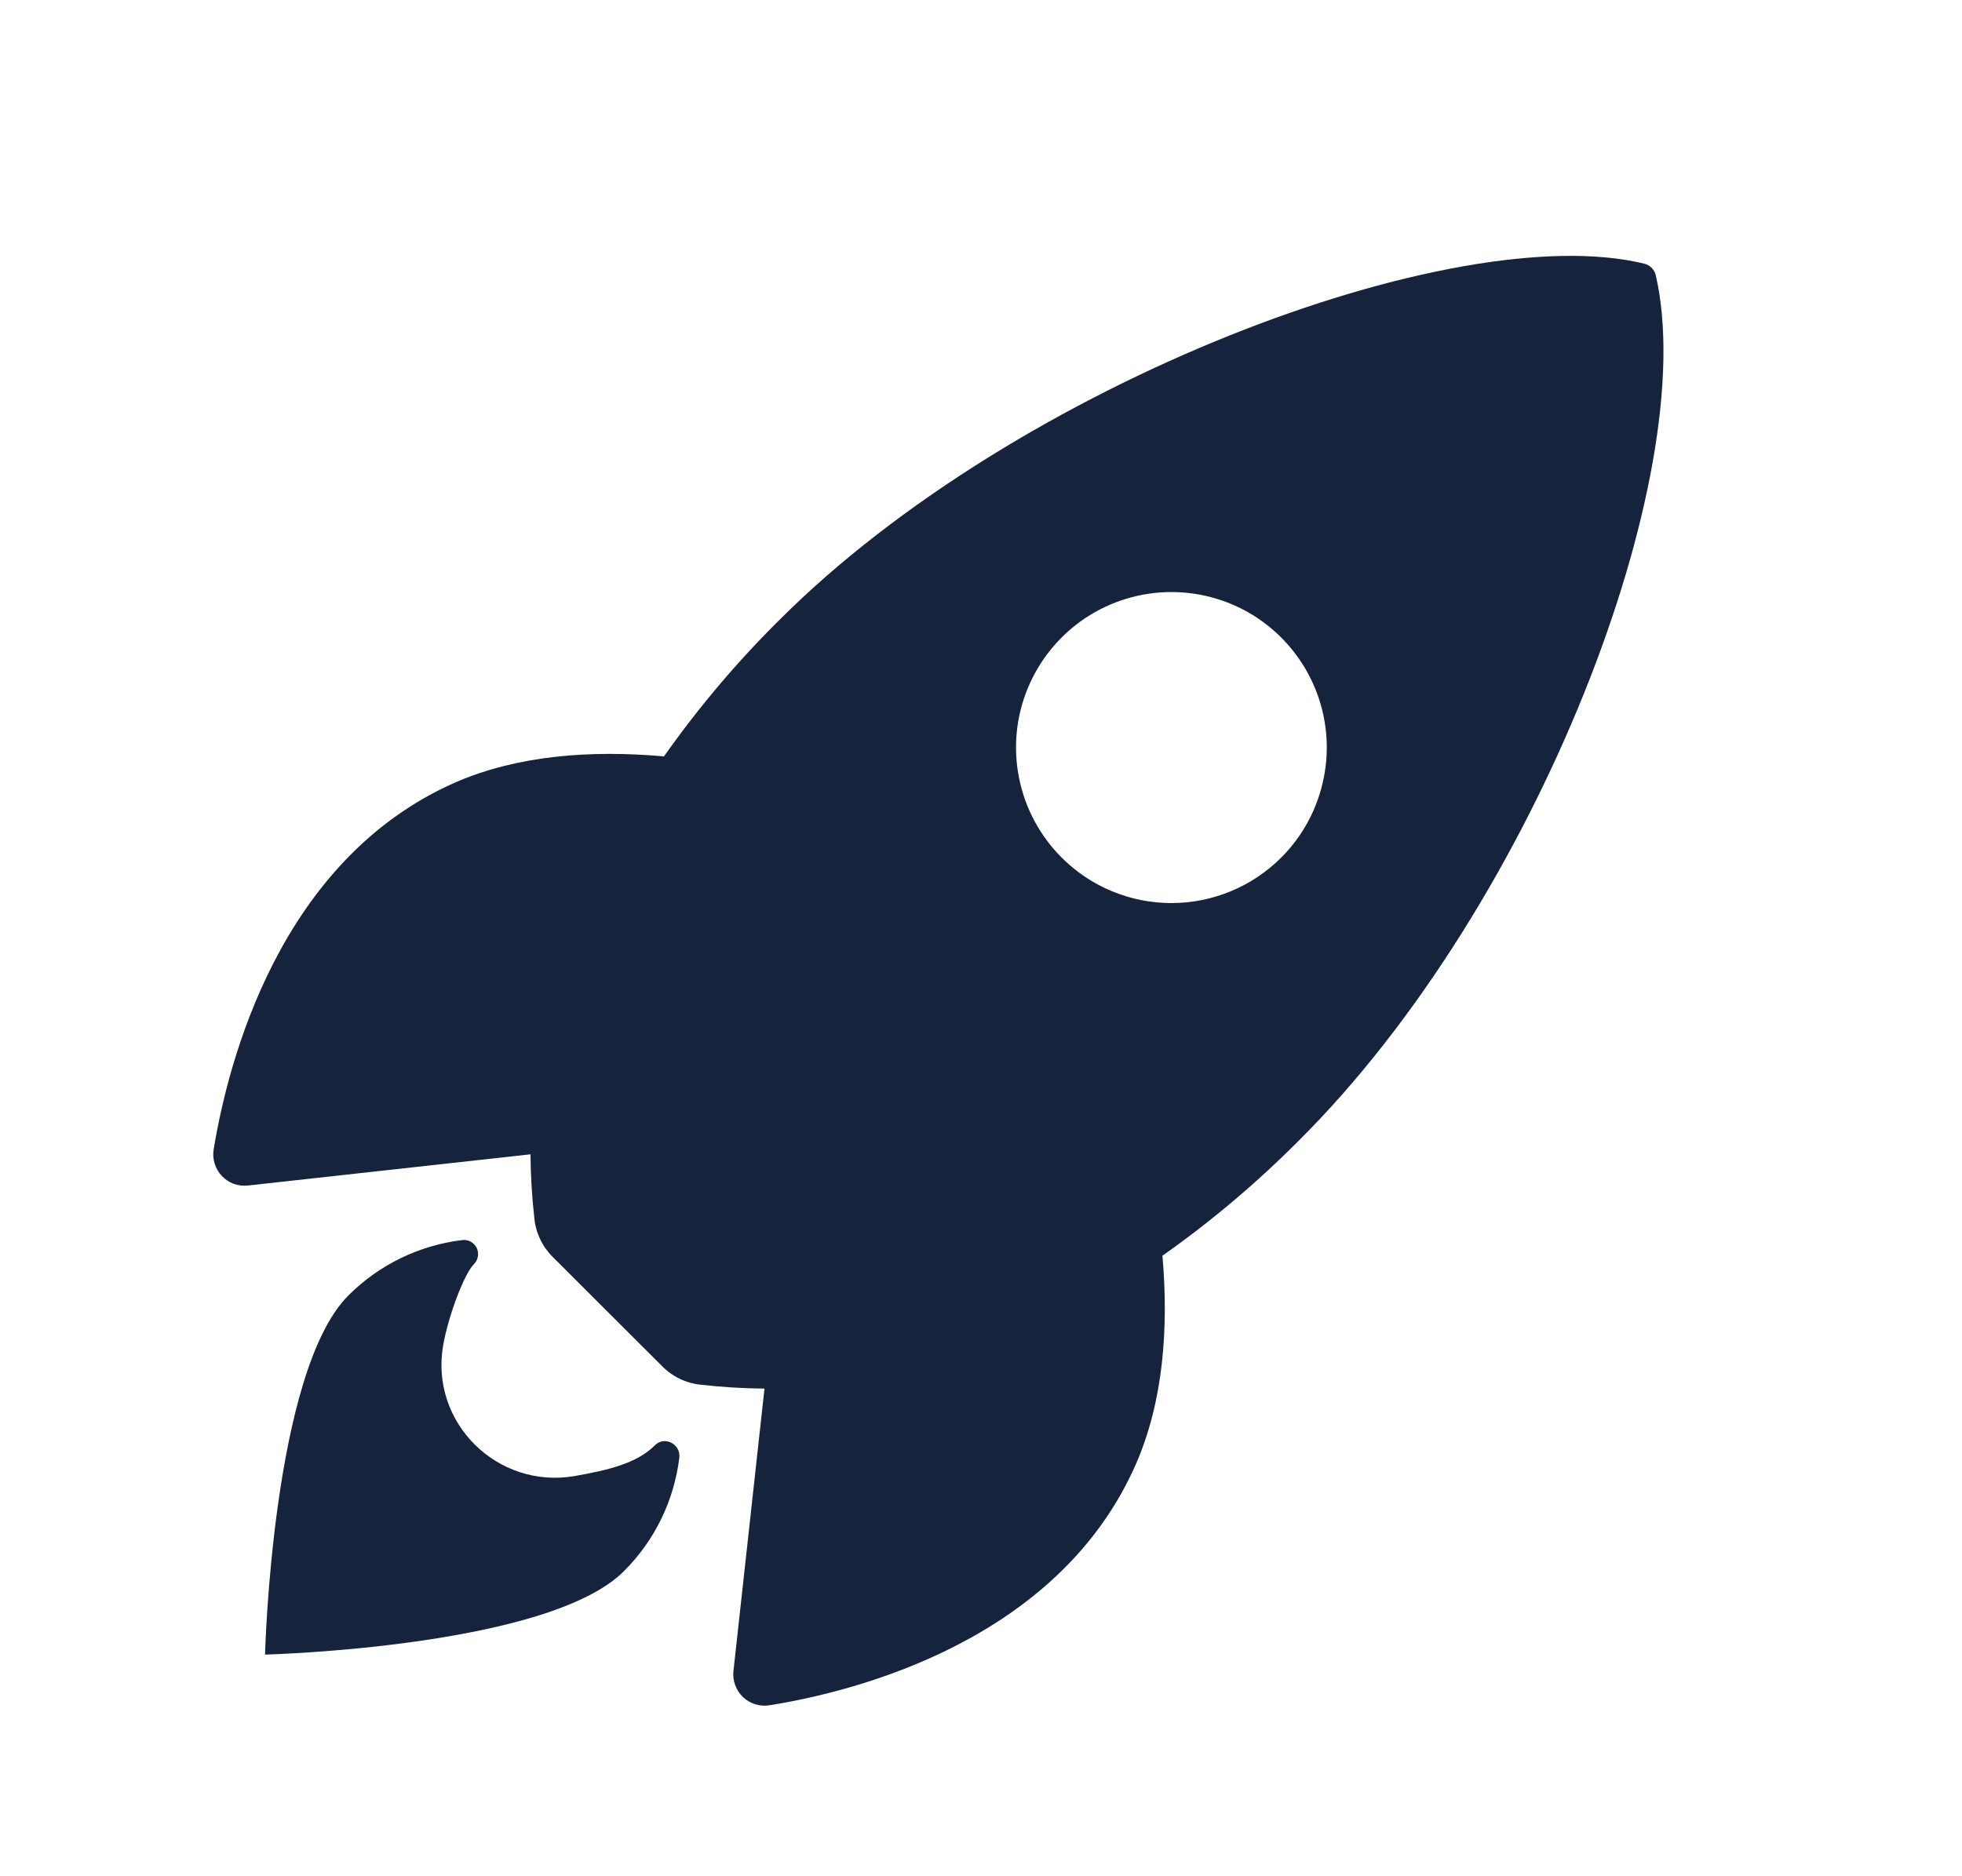
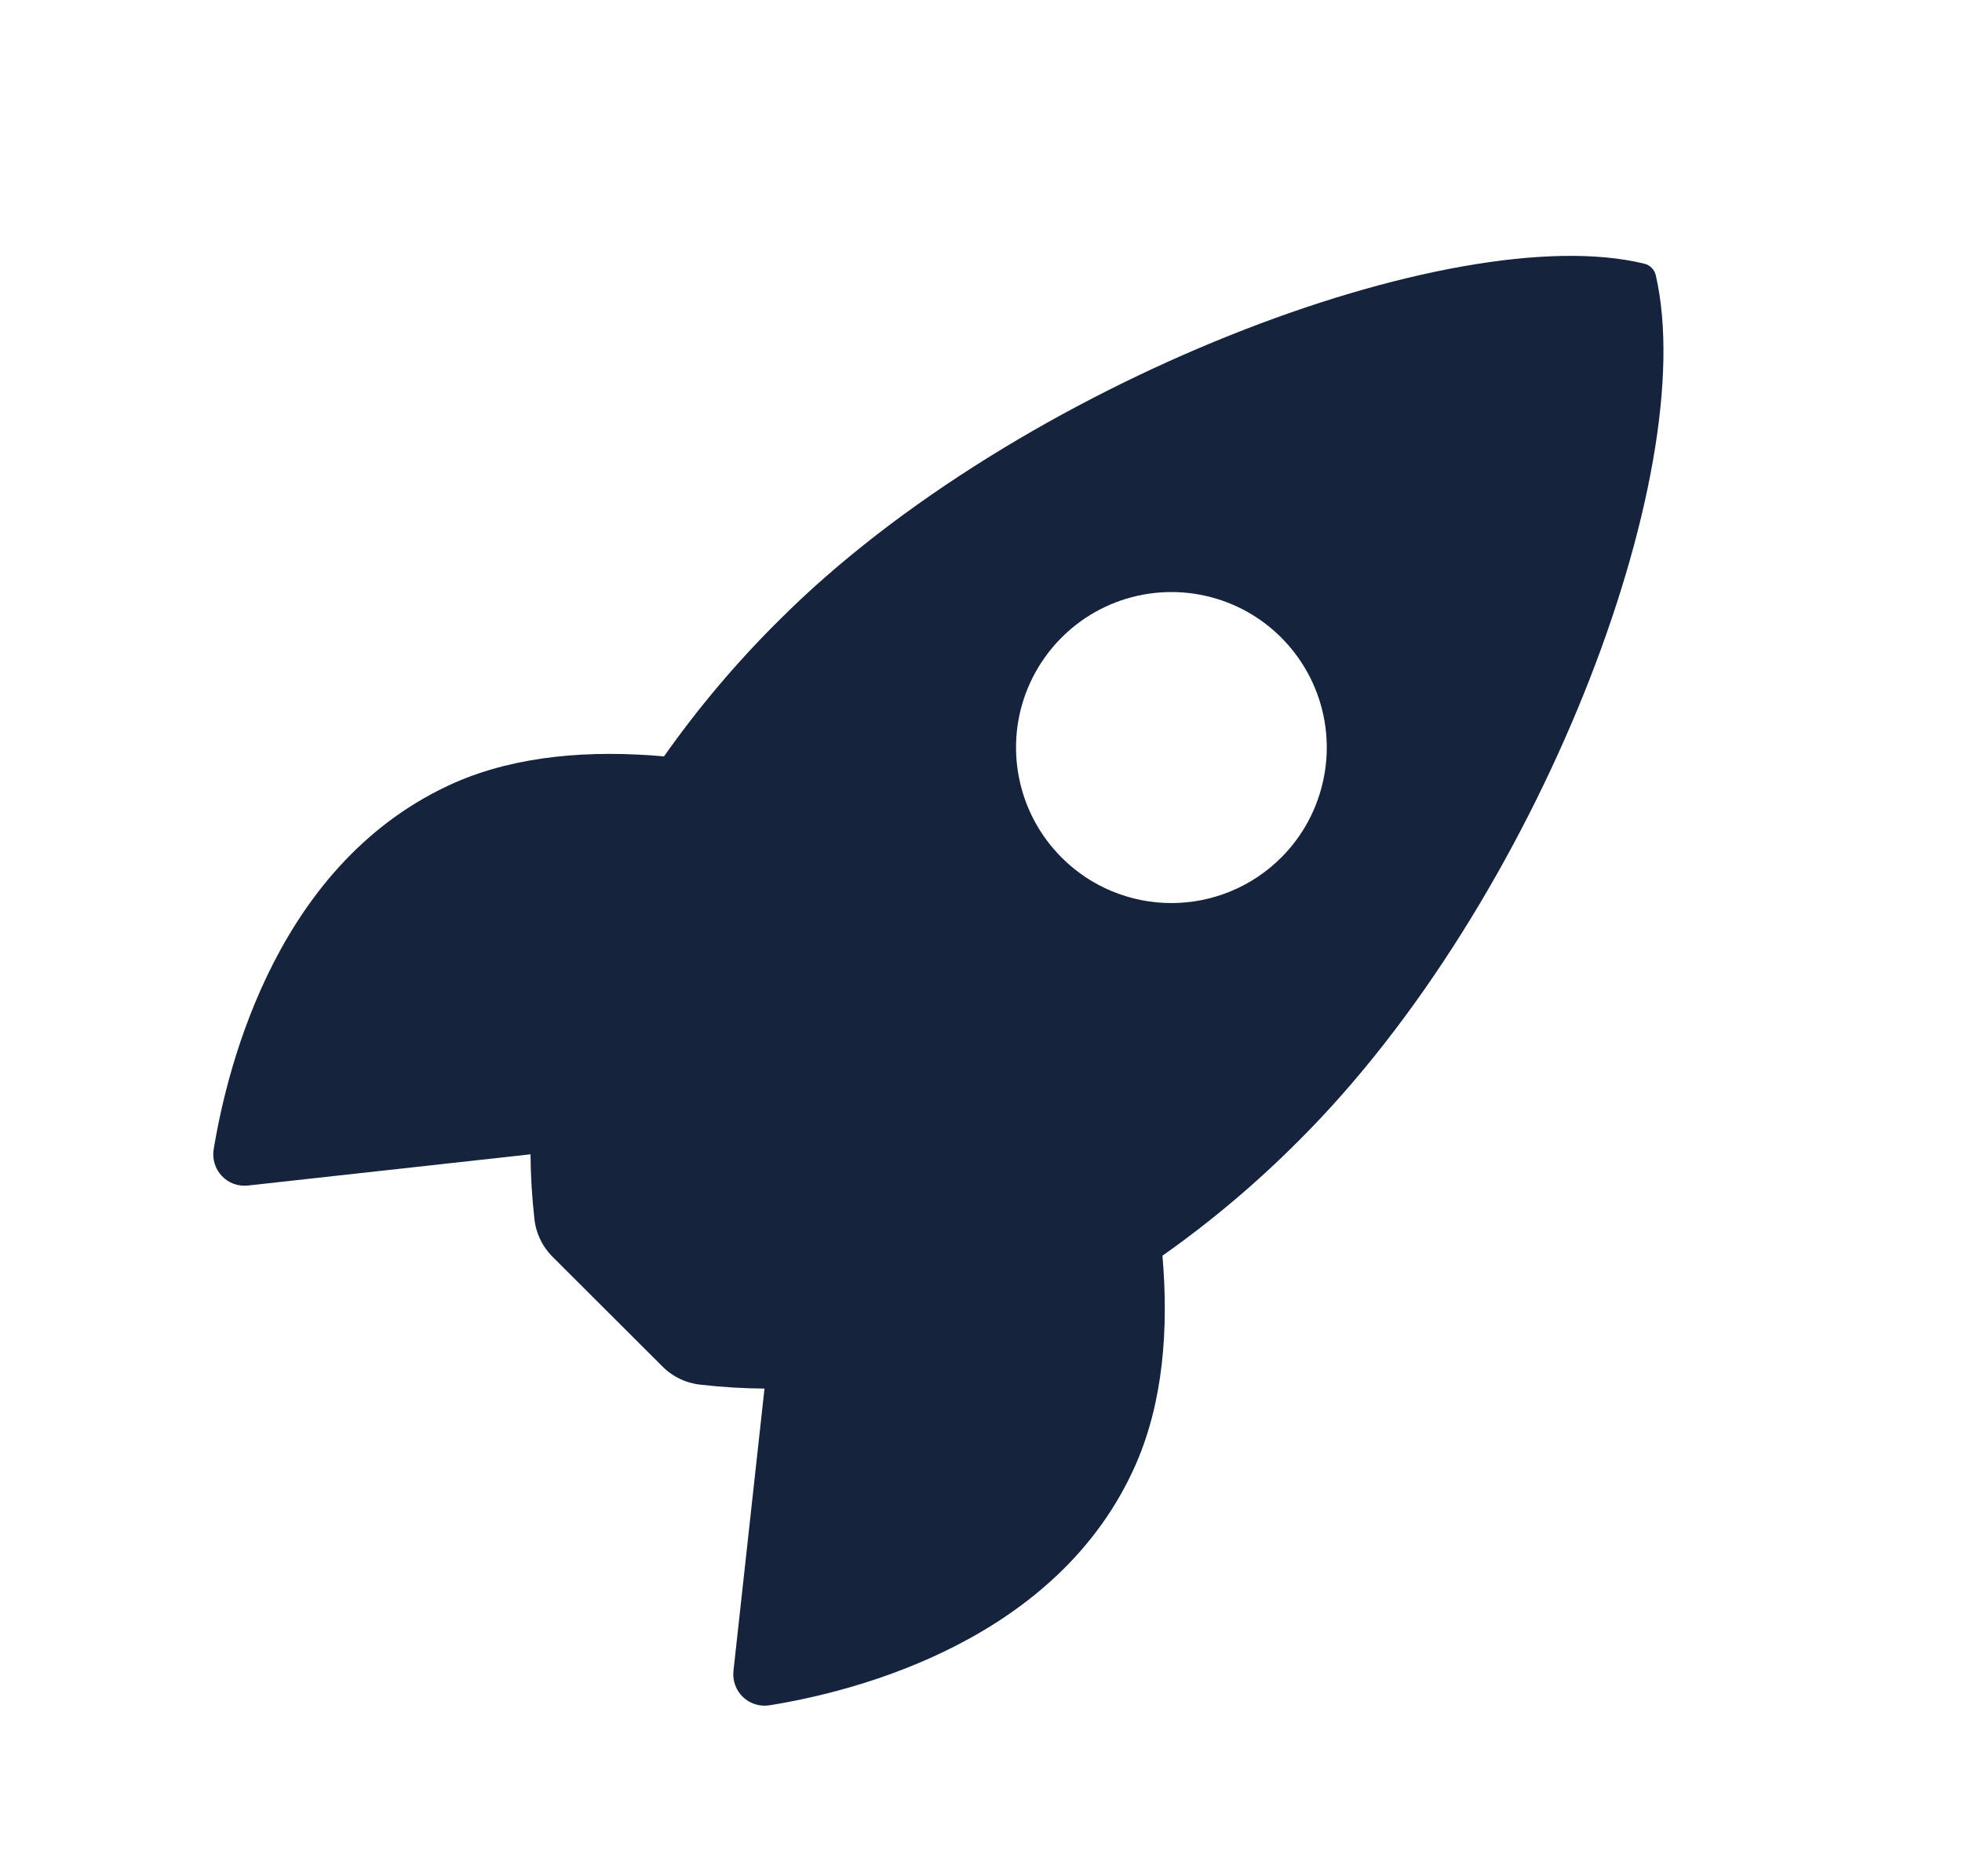
<svg xmlns="http://www.w3.org/2000/svg" width="23" height="22" viewBox="0 0 23 22" fill="none">
  <g id=".icons/22">
    <g id="Vector">
      <path d="M19.411 3.231C19.404 3.197 19.387 3.166 19.363 3.142C19.34 3.117 19.309 3.1 19.276 3.092C17.053 2.548 11.918 4.486 9.136 7.27C8.639 7.762 8.187 8.297 7.784 8.869C6.926 8.793 6.068 8.856 5.336 9.175C3.273 10.084 2.673 12.456 2.505 13.476C2.496 13.532 2.499 13.589 2.516 13.643C2.532 13.697 2.561 13.747 2.6 13.788C2.638 13.829 2.686 13.861 2.739 13.881C2.792 13.9 2.849 13.907 2.906 13.901L6.219 13.535C6.221 13.785 6.236 14.035 6.264 14.284C6.28 14.456 6.357 14.617 6.48 14.739L7.763 16.02C7.885 16.144 8.046 16.22 8.218 16.237C8.465 16.265 8.713 16.28 8.962 16.282L8.598 19.594C8.592 19.651 8.599 19.707 8.619 19.761C8.639 19.814 8.67 19.861 8.711 19.9C8.752 19.939 8.802 19.968 8.856 19.984C8.91 20.001 8.968 20.004 9.023 19.995C10.041 19.832 12.414 19.23 13.317 17.165C13.636 16.433 13.701 15.579 13.627 14.724C14.2 14.32 14.736 13.867 15.229 13.371C18.02 10.591 19.946 5.566 19.411 3.231ZM12.445 10.055C12.19 9.8 12.016 9.475 11.946 9.121C11.875 8.768 11.911 8.401 12.049 8.068C12.187 7.735 12.421 7.45 12.72 7.249C13.02 7.049 13.372 6.942 13.732 6.942C14.092 6.942 14.445 7.049 14.744 7.249C15.044 7.45 15.277 7.735 15.415 8.068C15.553 8.401 15.589 8.768 15.518 9.121C15.448 9.475 15.275 9.8 15.02 10.055C14.851 10.224 14.65 10.359 14.429 10.45C14.208 10.542 13.971 10.589 13.732 10.589C13.493 10.589 13.256 10.542 13.035 10.45C12.814 10.359 12.614 10.224 12.445 10.055Z" fill="#15233D" />
-       <path d="M7.676 16.948C7.468 17.157 7.134 17.238 6.733 17.308C5.831 17.462 5.034 16.681 5.196 15.769C5.258 15.423 5.441 14.938 5.555 14.824C5.58 14.799 5.596 14.768 5.602 14.733C5.608 14.699 5.603 14.664 5.588 14.632C5.572 14.601 5.548 14.575 5.517 14.559C5.486 14.542 5.451 14.536 5.416 14.541C4.912 14.602 4.443 14.831 4.083 15.191C3.191 16.085 3.107 19.401 3.107 19.401C3.107 19.401 6.422 19.317 7.314 18.423C7.675 18.063 7.904 17.593 7.964 17.087C7.978 16.929 7.785 16.834 7.676 16.948Z" fill="#15233D" />
    </g>
  </g>
</svg>